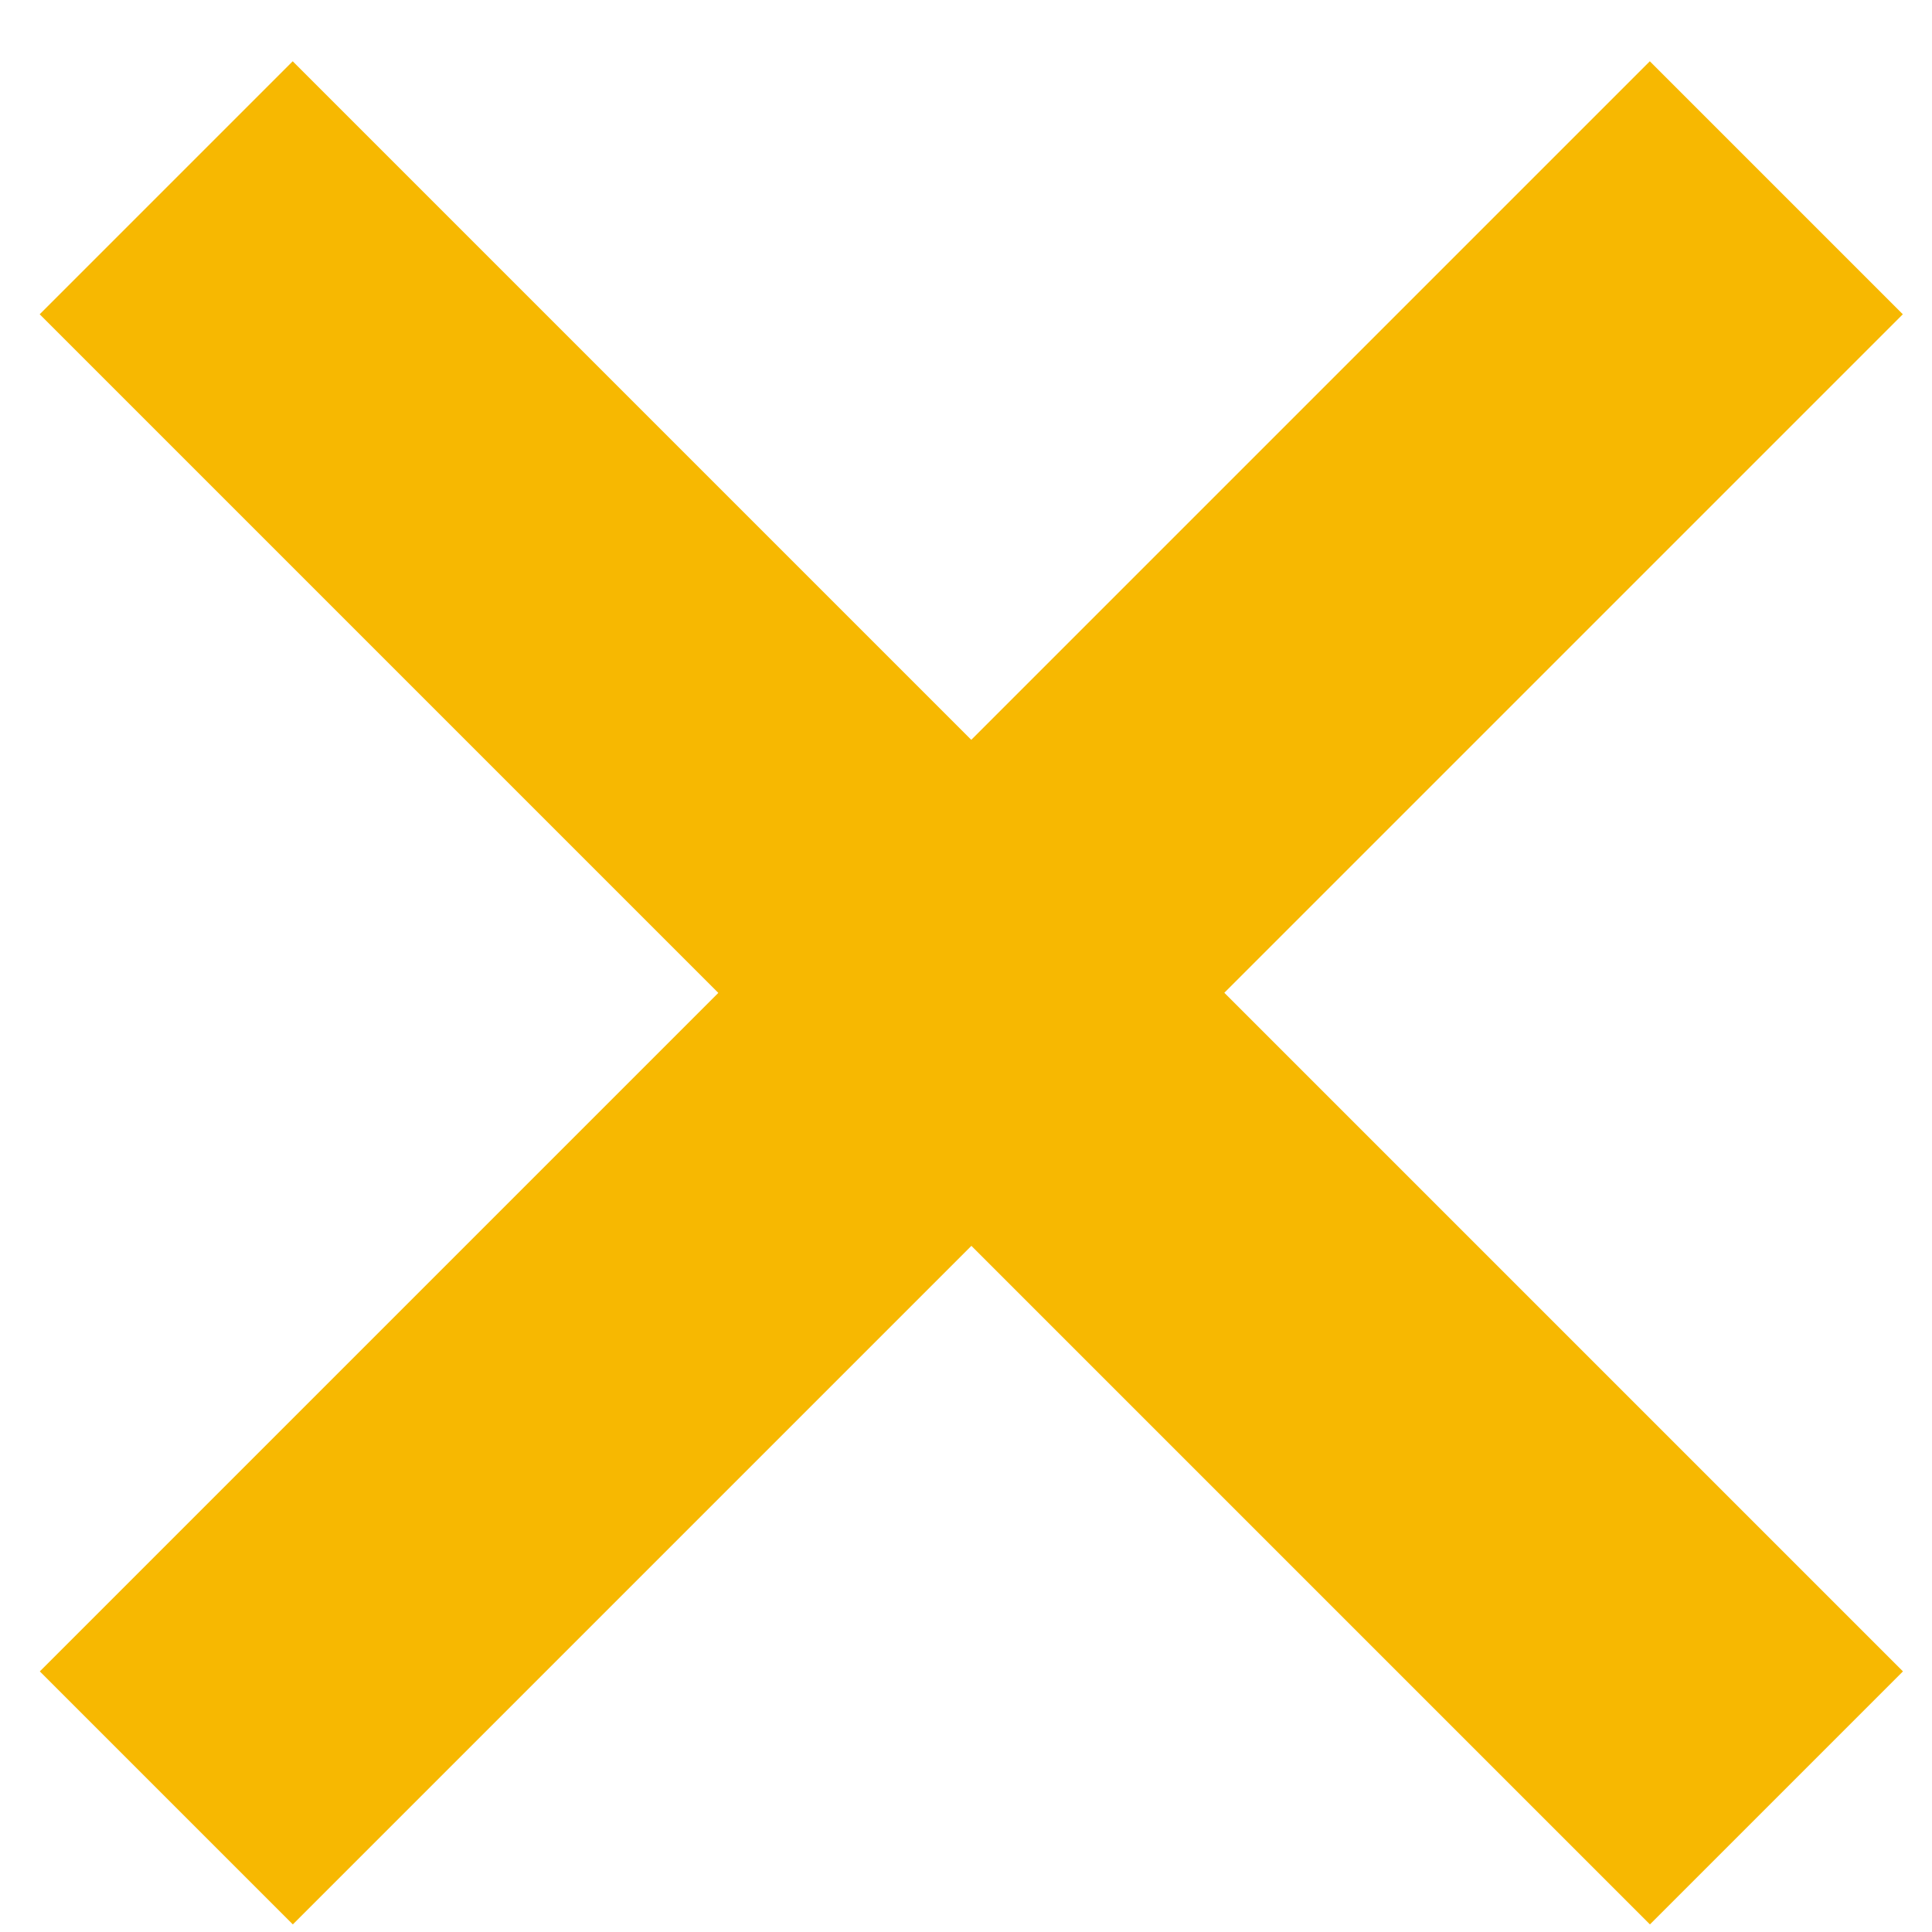
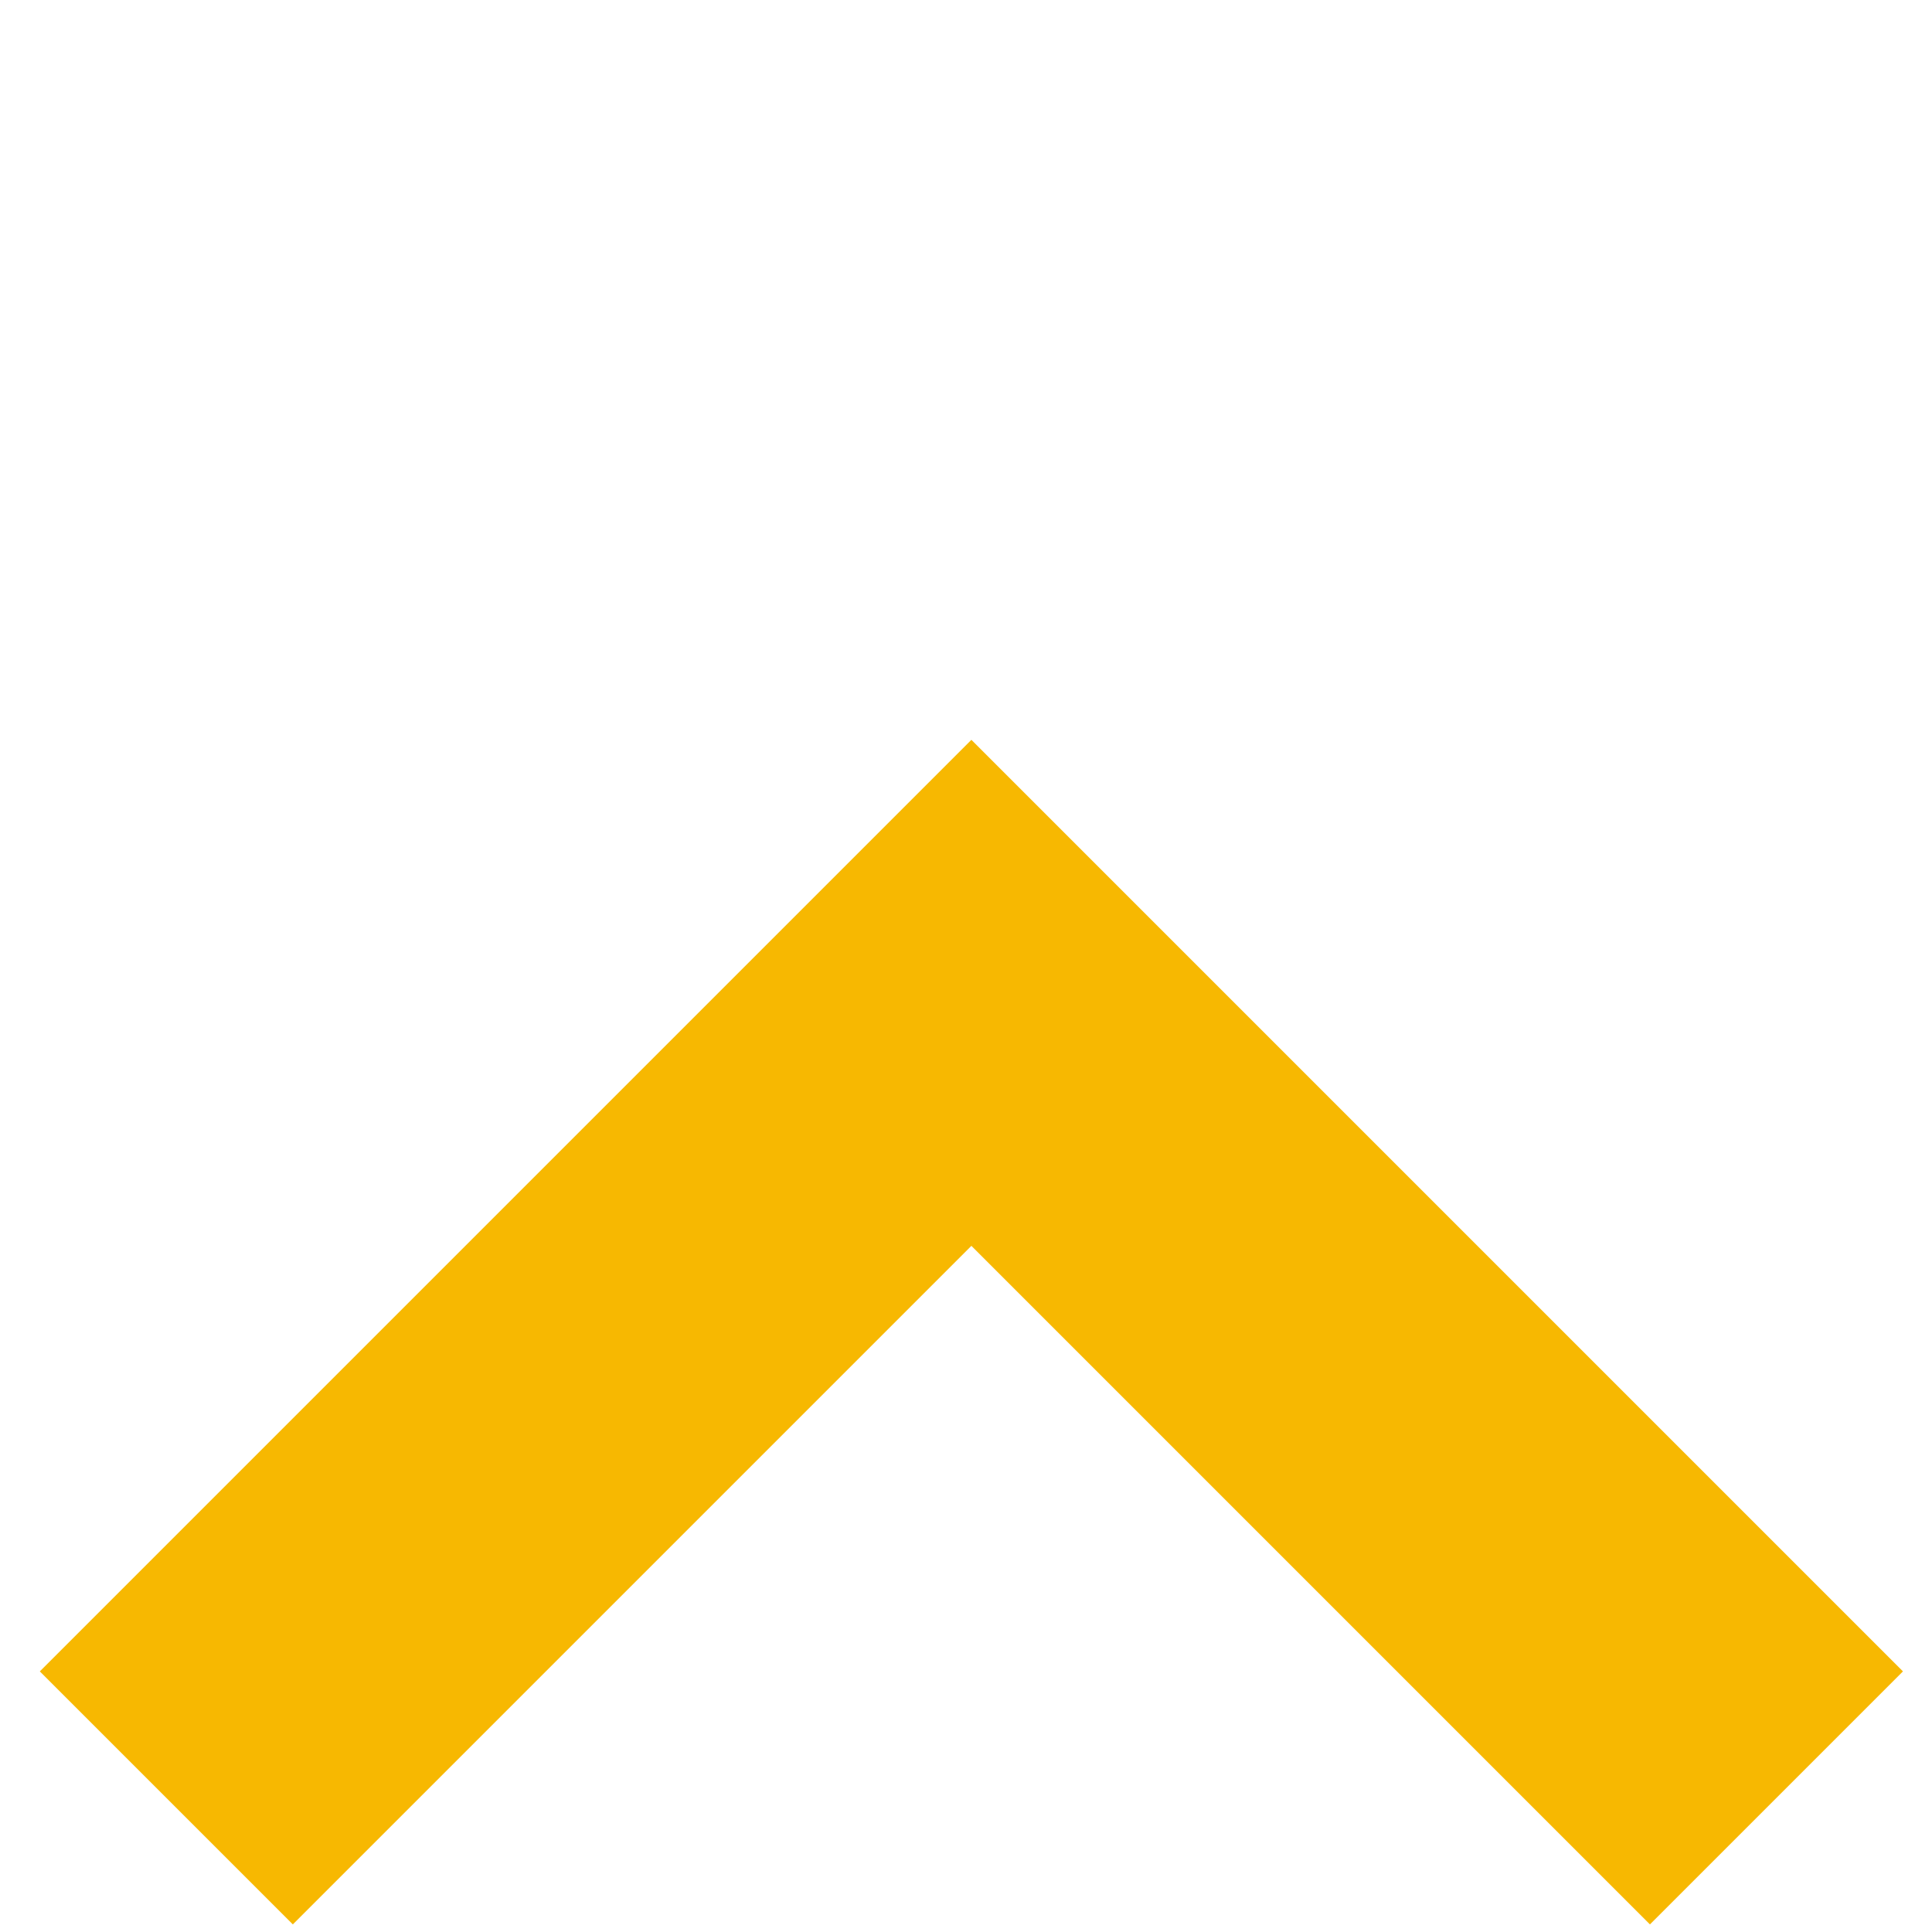
<svg xmlns="http://www.w3.org/2000/svg" width="100%" height="100%" viewBox="0 0 45 45" version="1.1" xml:space="preserve" style="fill-rule:evenodd;clip-rule:evenodd;stroke-miterlimit:10;">
  <g transform="matrix(4.167,0,0,4.167,3.874,23.125)">
    <path d="M0,4.5L4.5,0L9,4.5" style="fill:none;fill-rule:nonzero;stroke:rgb(247,184,1);stroke-width:2px;" />
  </g>
  <g transform="matrix(4.167,0,0,4.167,41.374,23.125)">
-     <path d="M0,-4.5L-4.5,0L-9,-4.5" style="fill:none;fill-rule:nonzero;stroke:rgb(247,184,1);stroke-width:2px;" />
-   </g>
+     </g>
</svg>